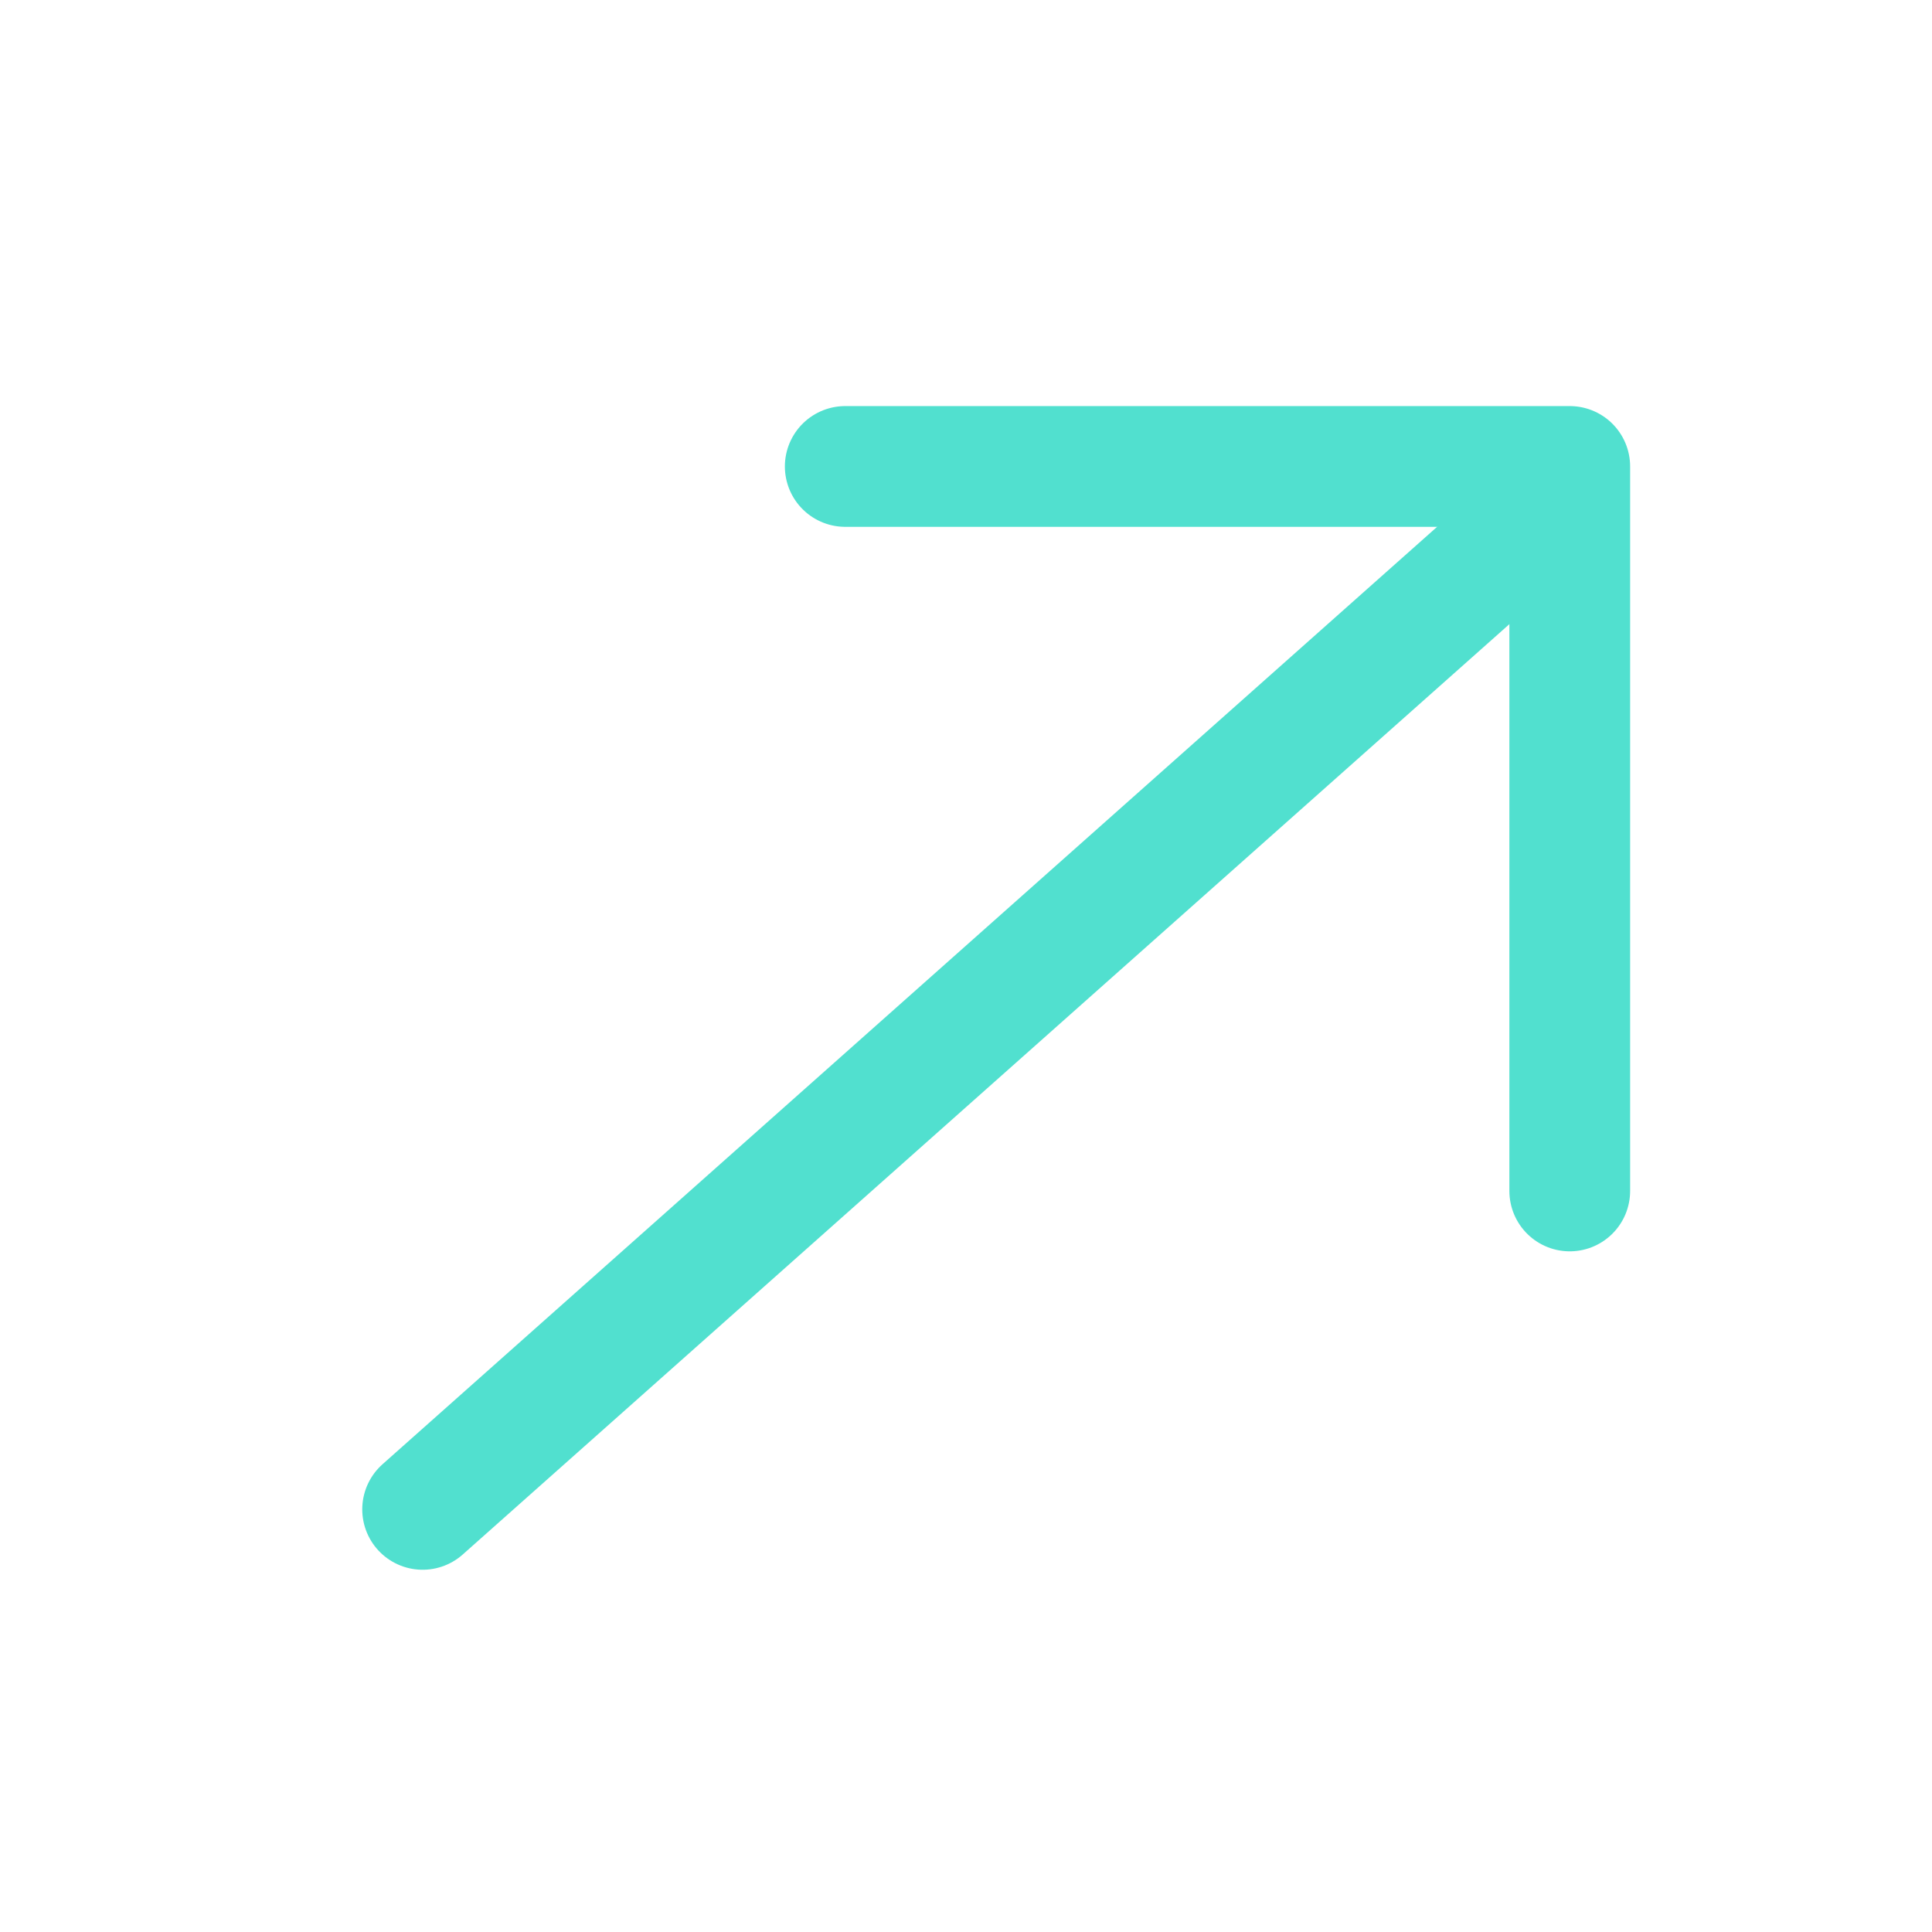
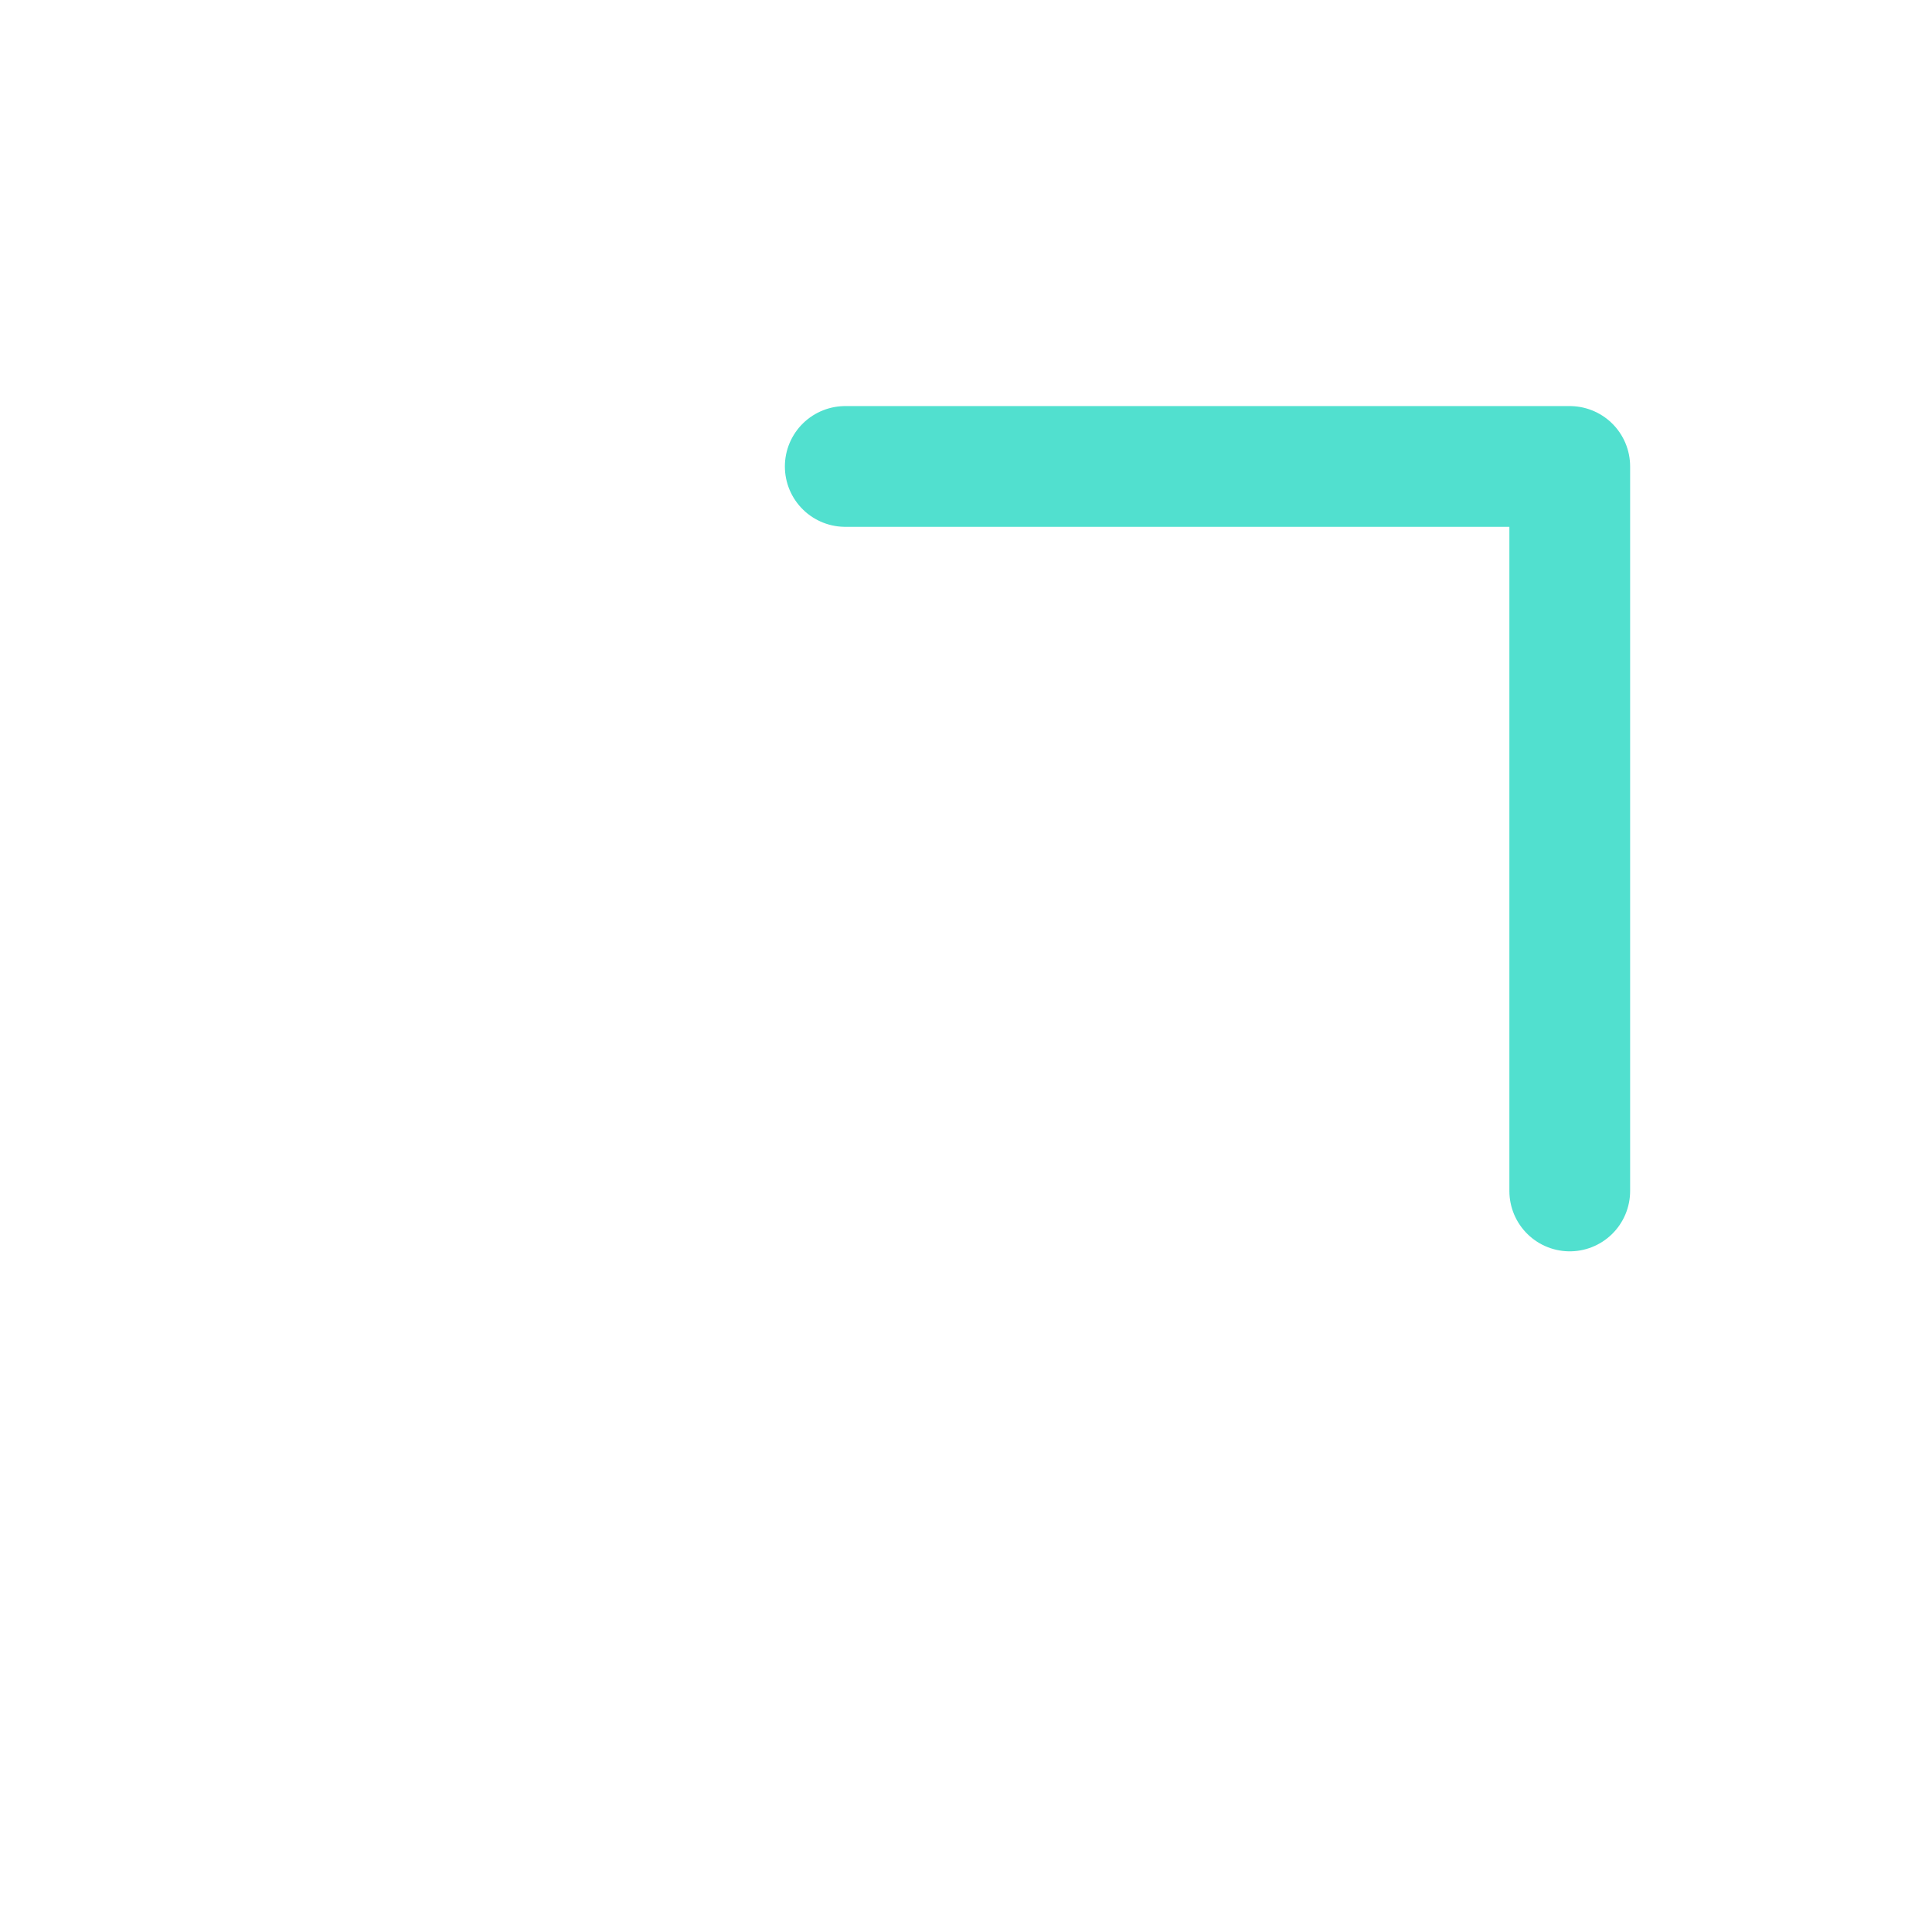
<svg xmlns="http://www.w3.org/2000/svg" width="16" height="16">
  <g fill="none" fill-rule="evenodd">
    <path d="M0 0h16v16H0z" />
    <path stroke="#51E0CF" stroke-linecap="round" stroke-linejoin="round" d="M7 3.863h6v6" />
-     <path stroke="#51E0CF" stroke-linecap="round" d="m12.5 4.5-9 8" />
  </g>
</svg>